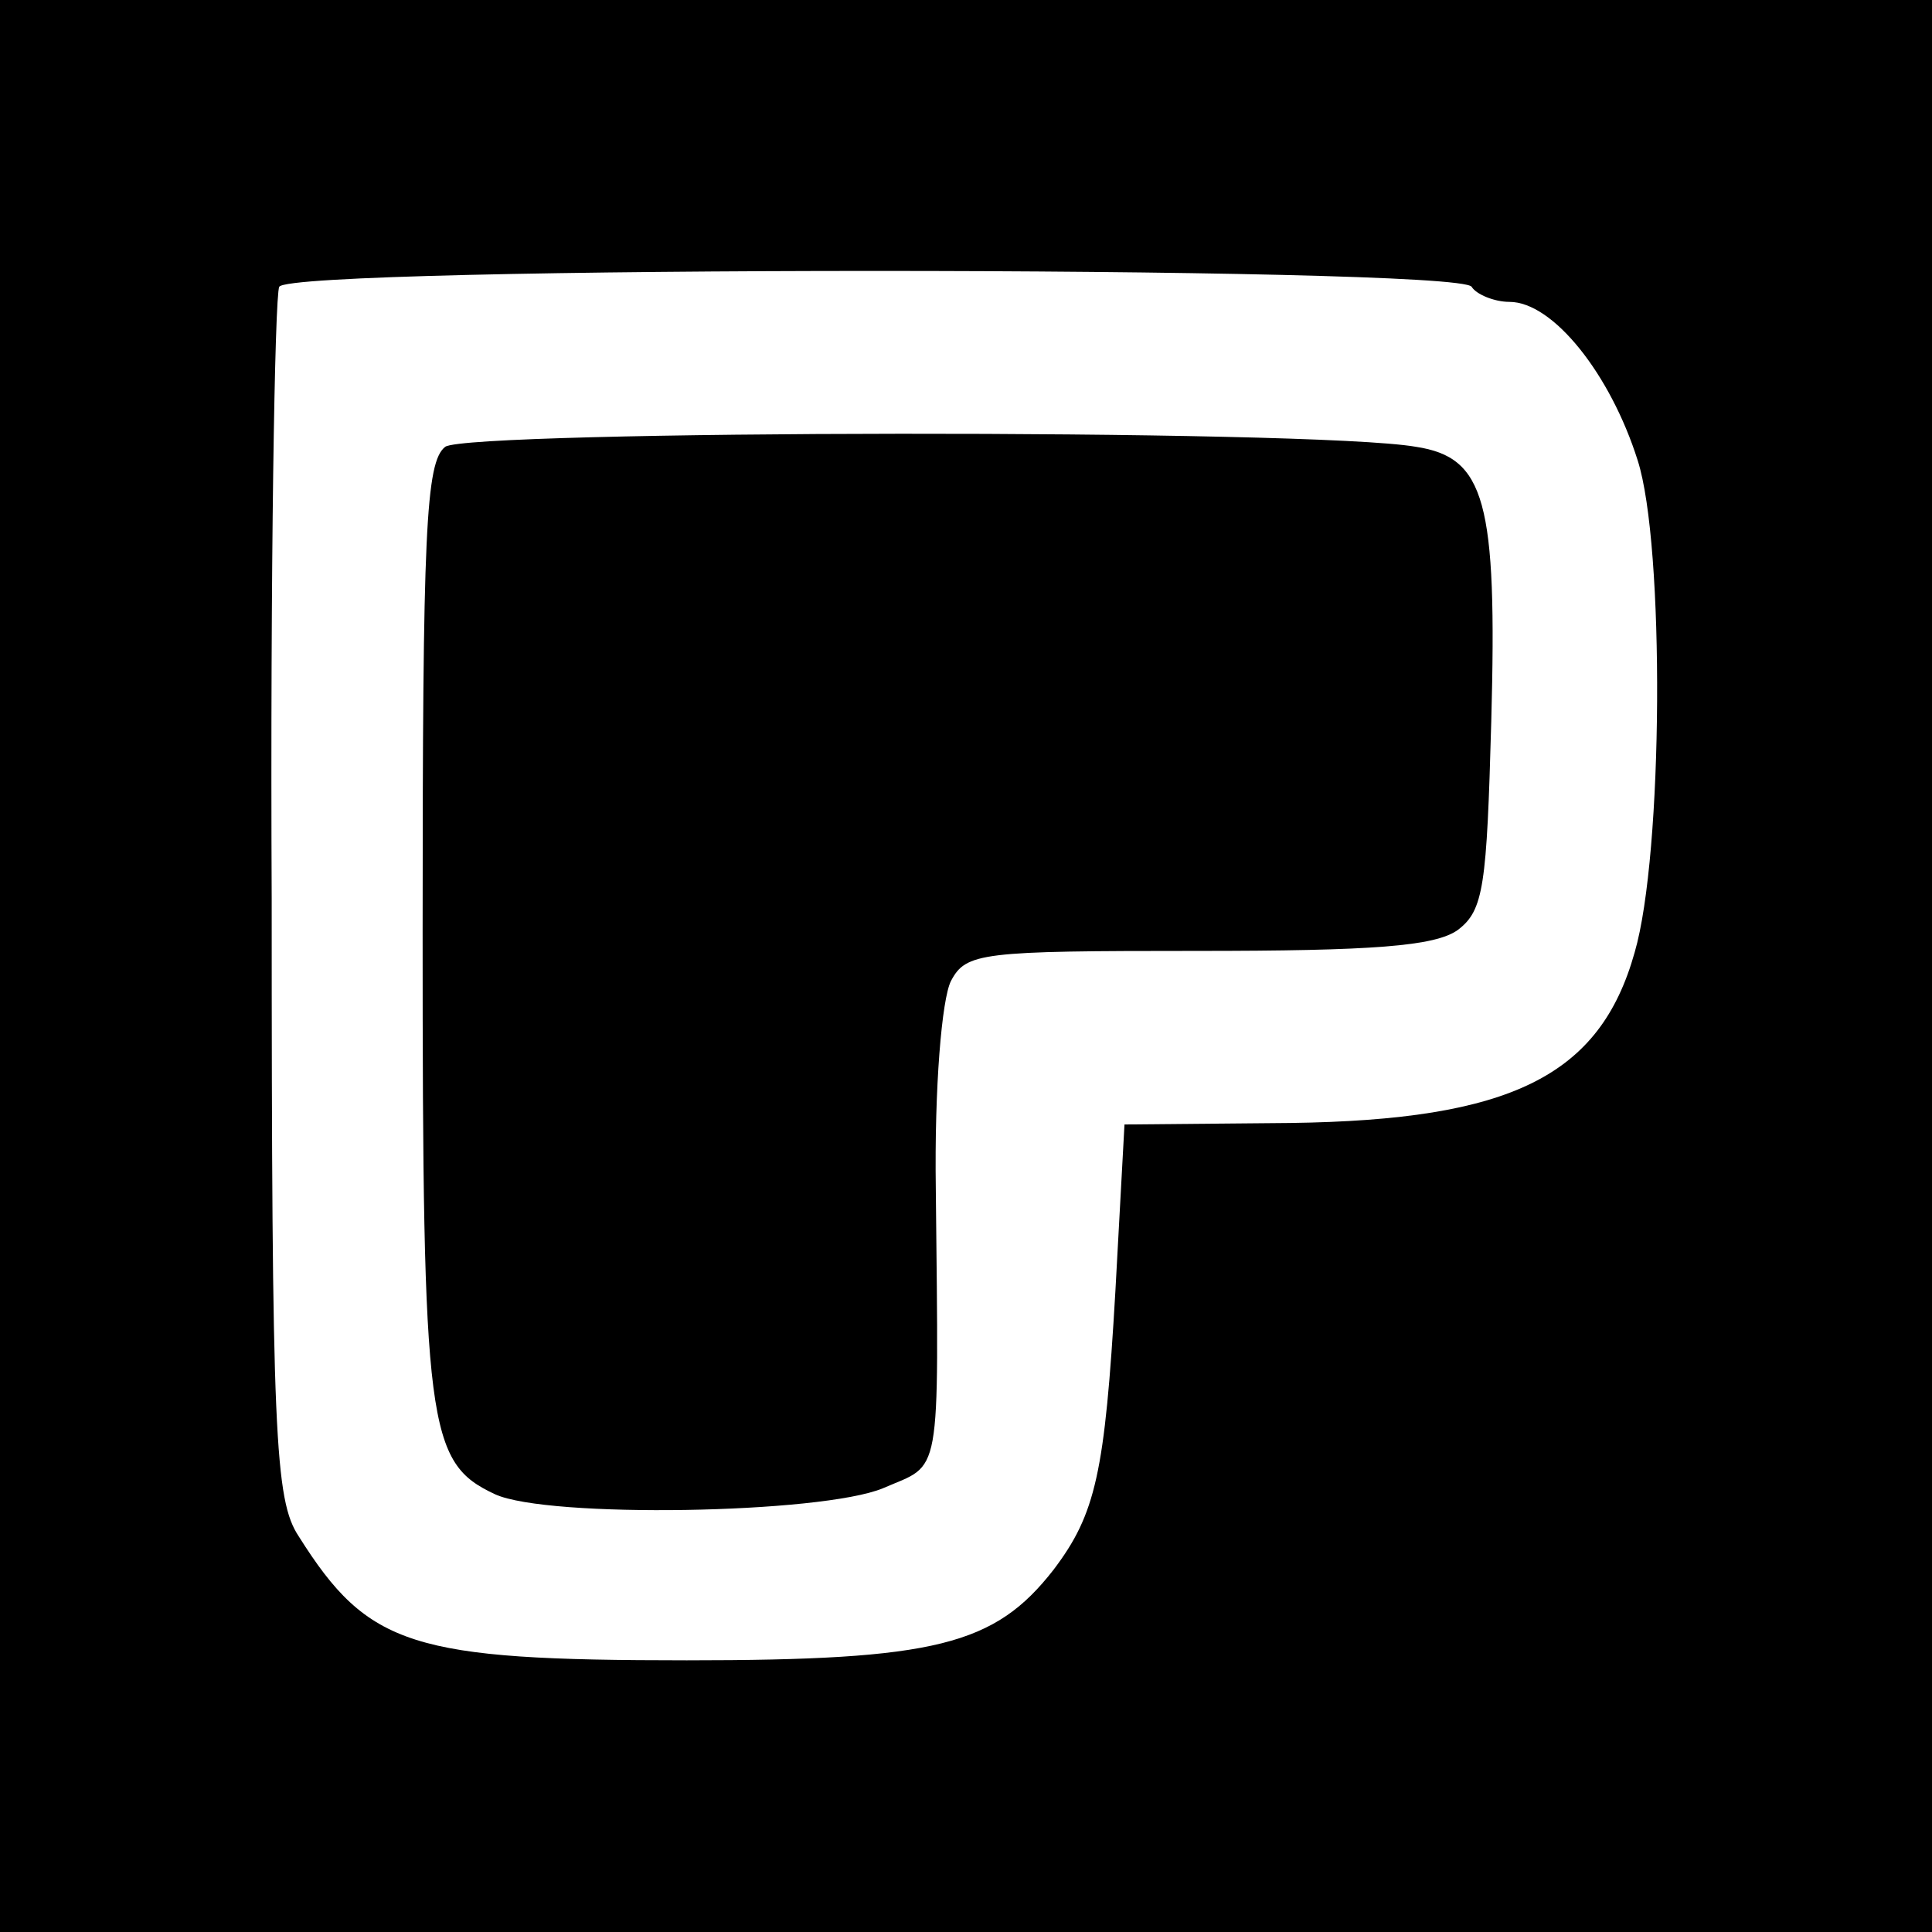
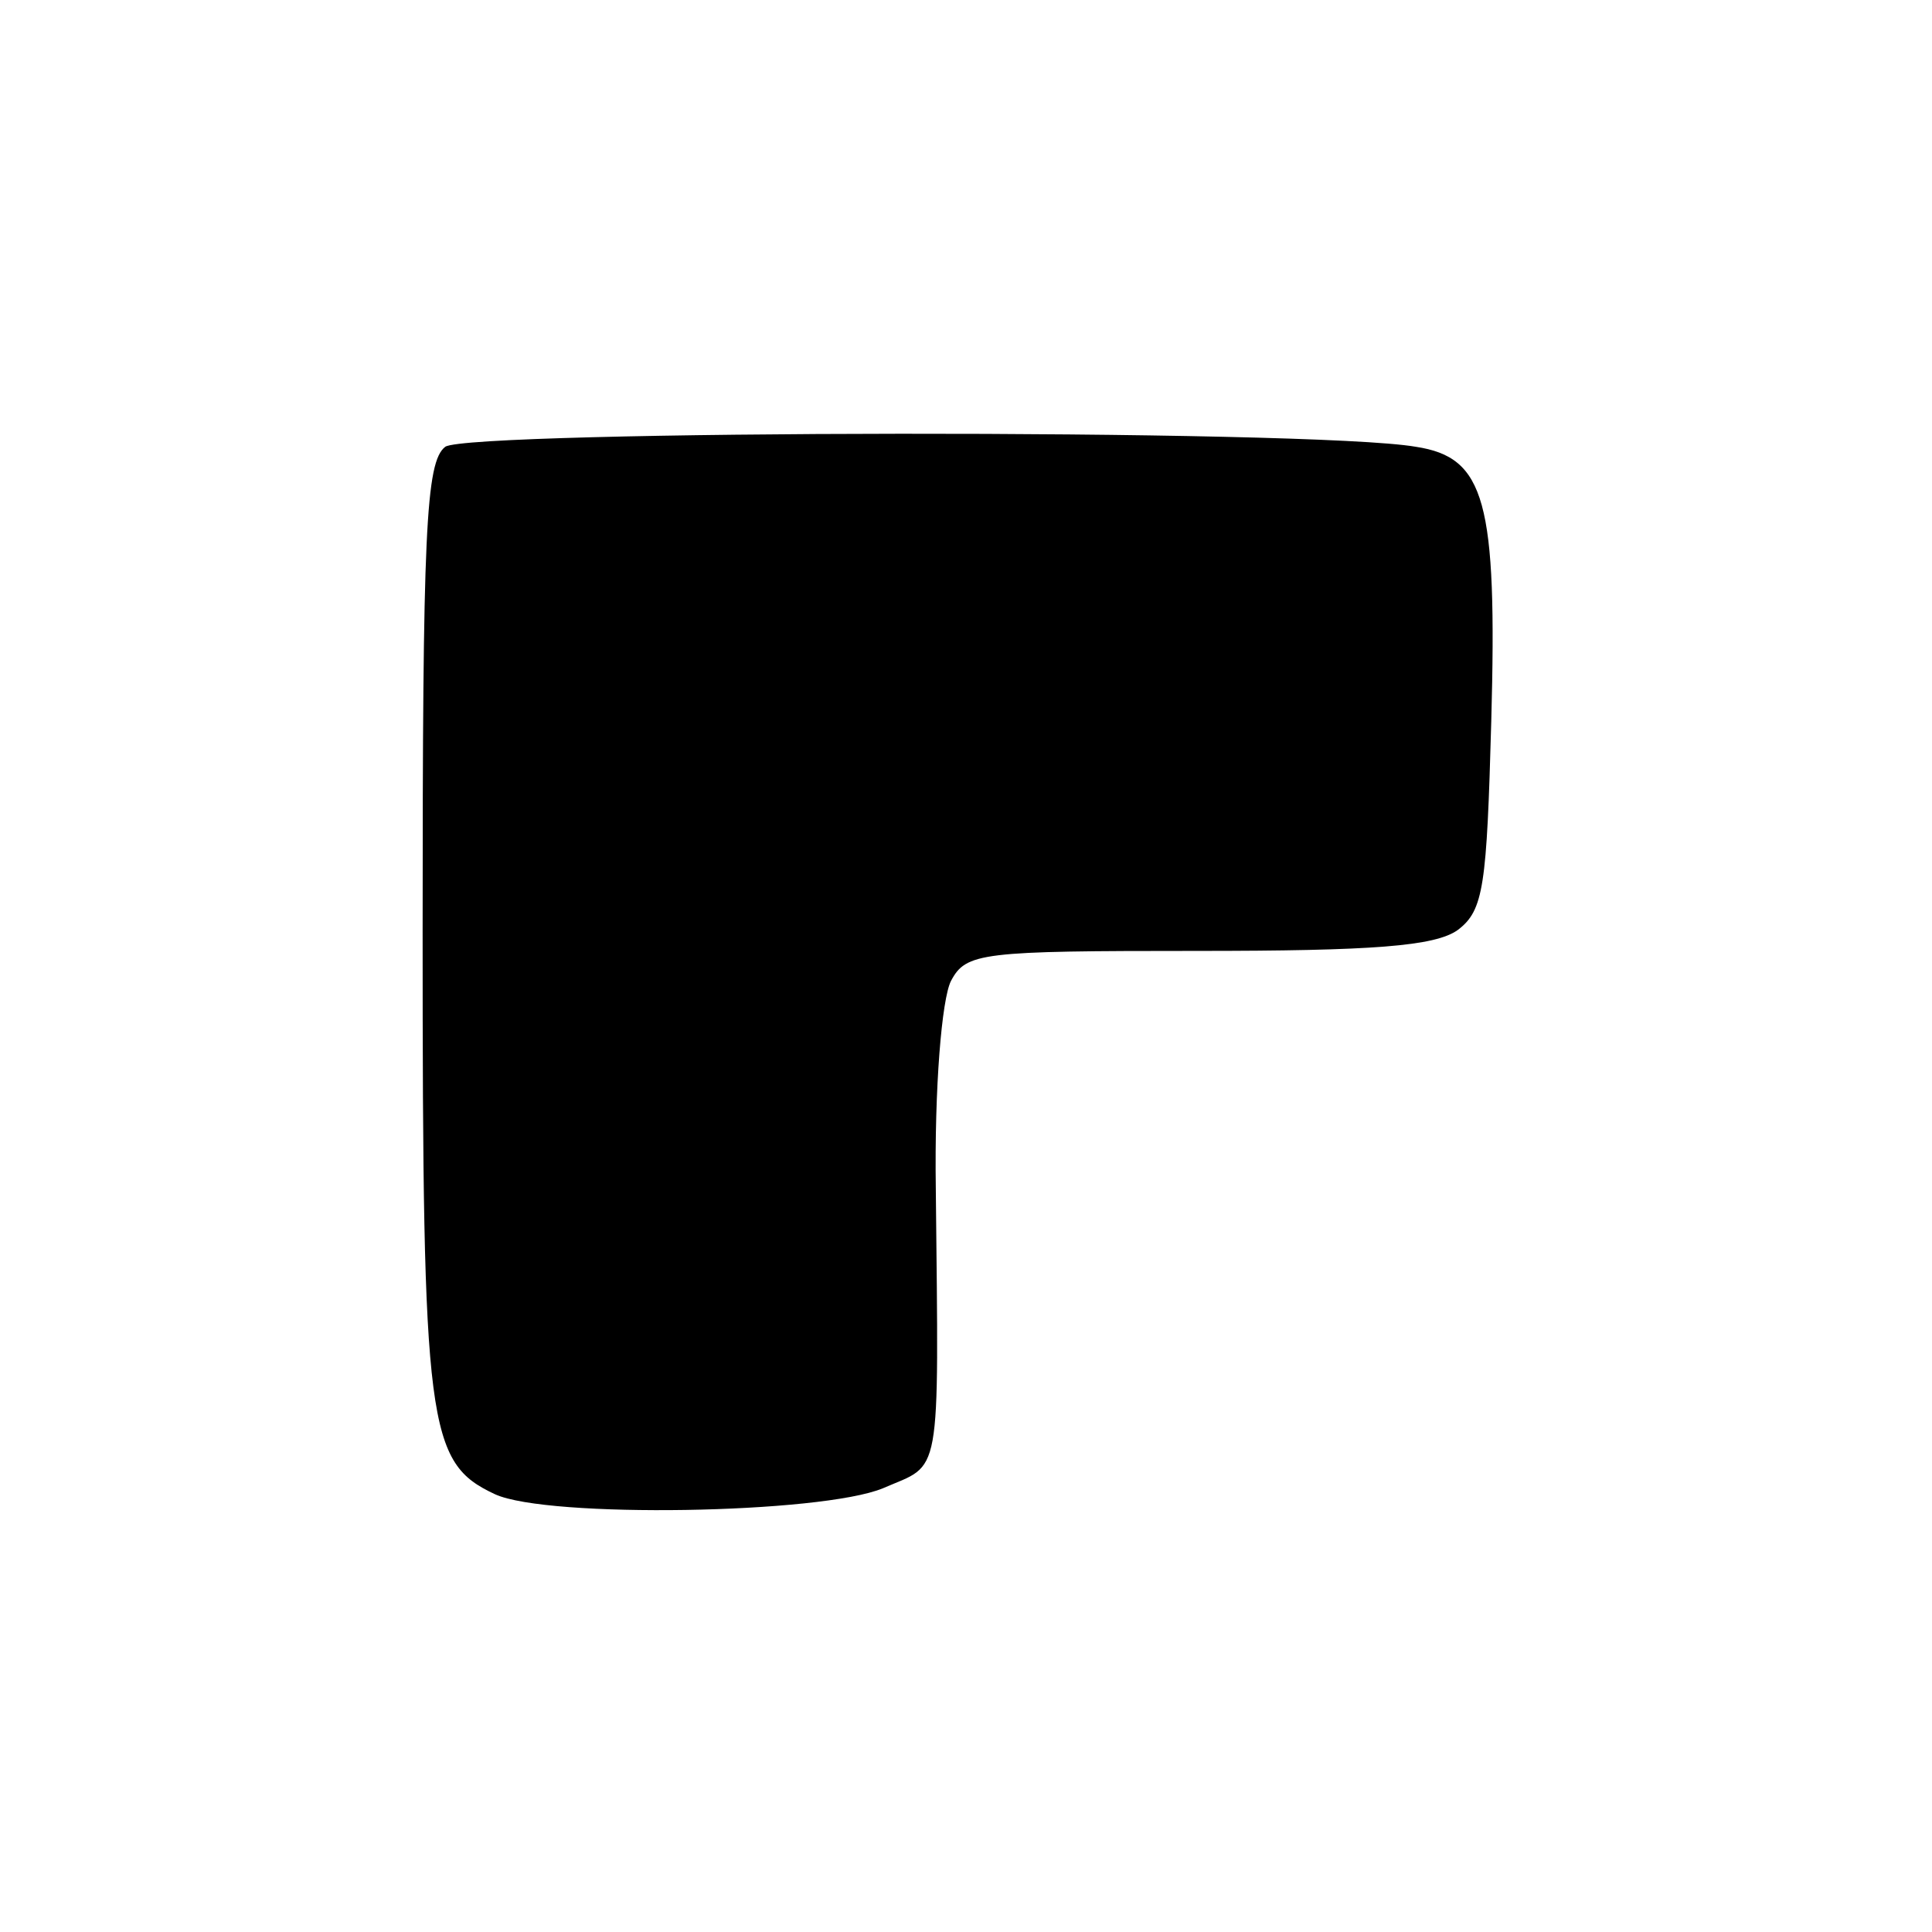
<svg xmlns="http://www.w3.org/2000/svg" version="1.0" width="128pt" height="128pt" viewBox="0 0 128 128" preserveAspectRatio="xMidYMid meet">
  <g transform="translate(0,128) scale(0.1,-0.1)" fill="#000000" stroke="none">
-     <path d="M0 640 l0 -640 640 0 640 0 0 640 0 640 -640 0 -640 0 0 -640z m975 450 c3 -5 15 -10 25 -10 29 0 67 -48 85 -105 18 -56 17 -261 -2 -326 -23 -82 -82 -111 -228 -113 l-110 -1 -6 -110 c-7 -121 -13 -148 -41 -185 -39 -50 -78 -60 -243 -60 -182 0 -211 9 -257 82 -16 24 -18 67 -18 422 -1 218 2 400 5 406 8 14 781 14 790 0z" />
    <path d="M295 984 c-13 -10 -15 -56 -15 -321 0 -329 3 -352 48 -373 35 -16 216 -13 257 4 39 17 37 2 35 198 -1 68 4 126 10 138 10 19 20 20 163 20 116 0 158 3 173 14 17 13 19 29 22 138 4 146 -4 175 -50 182 -69 12 -627 11 -643 0z" />
  </g>
</svg>